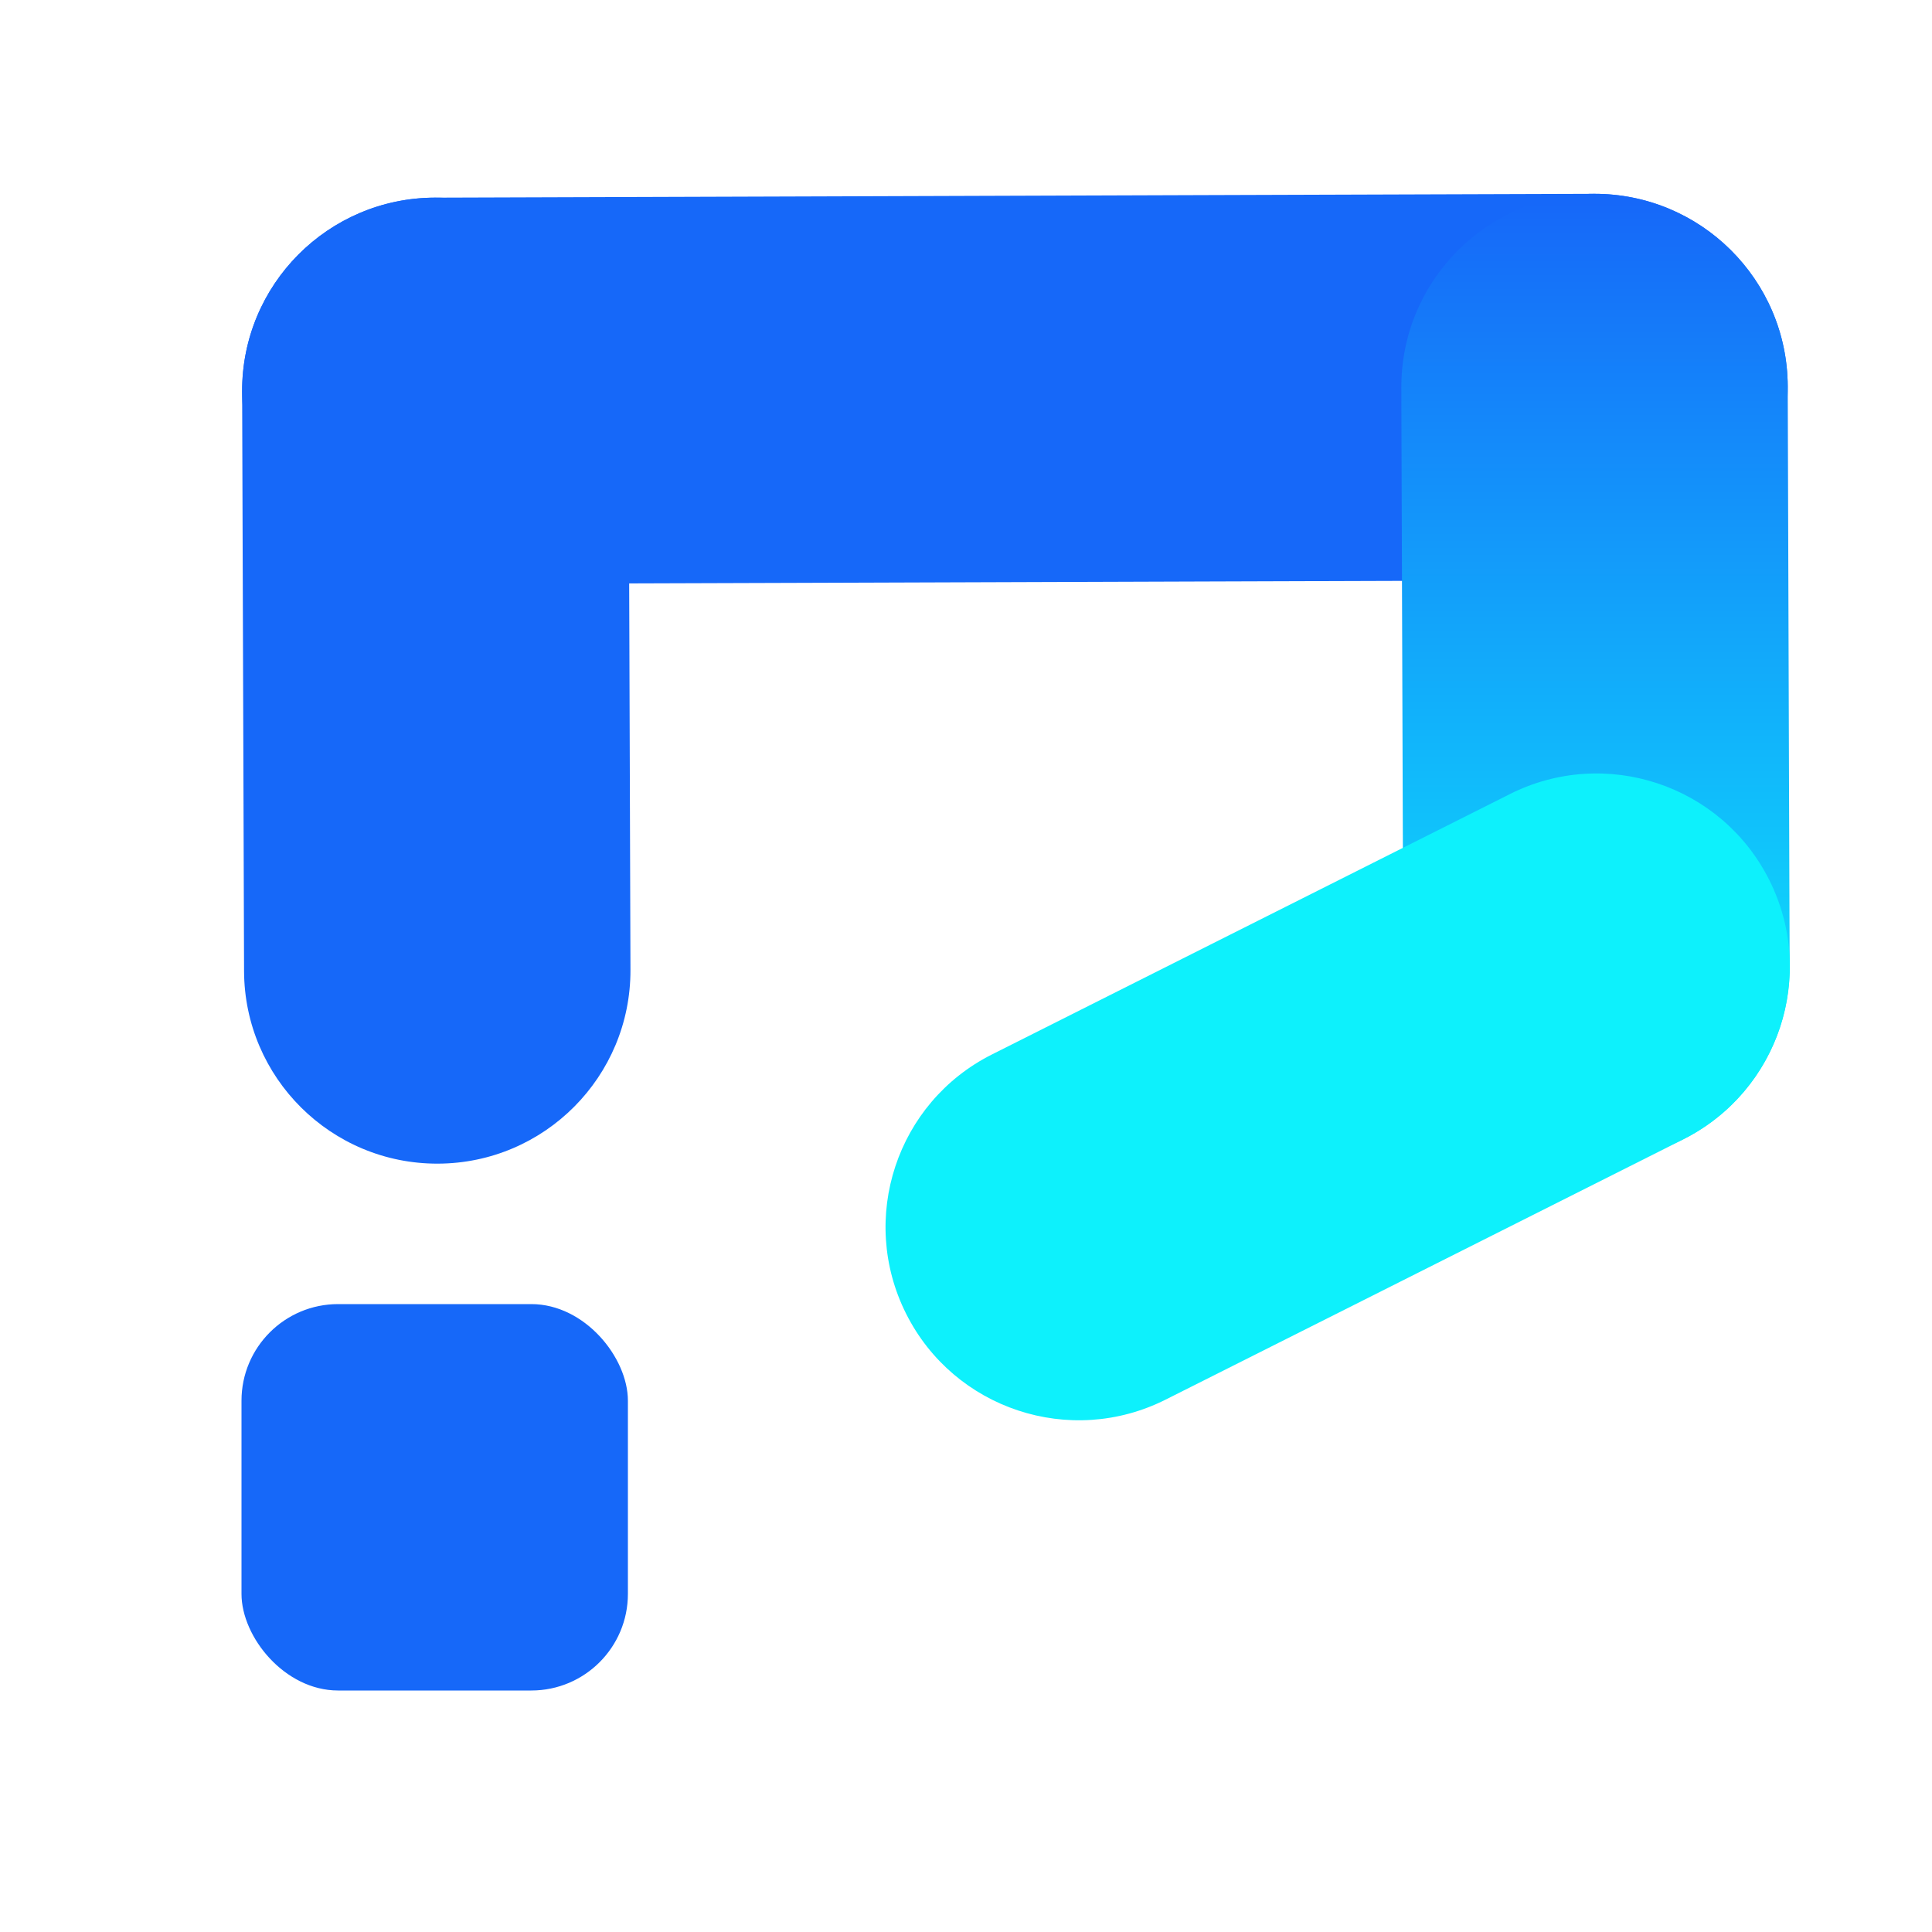
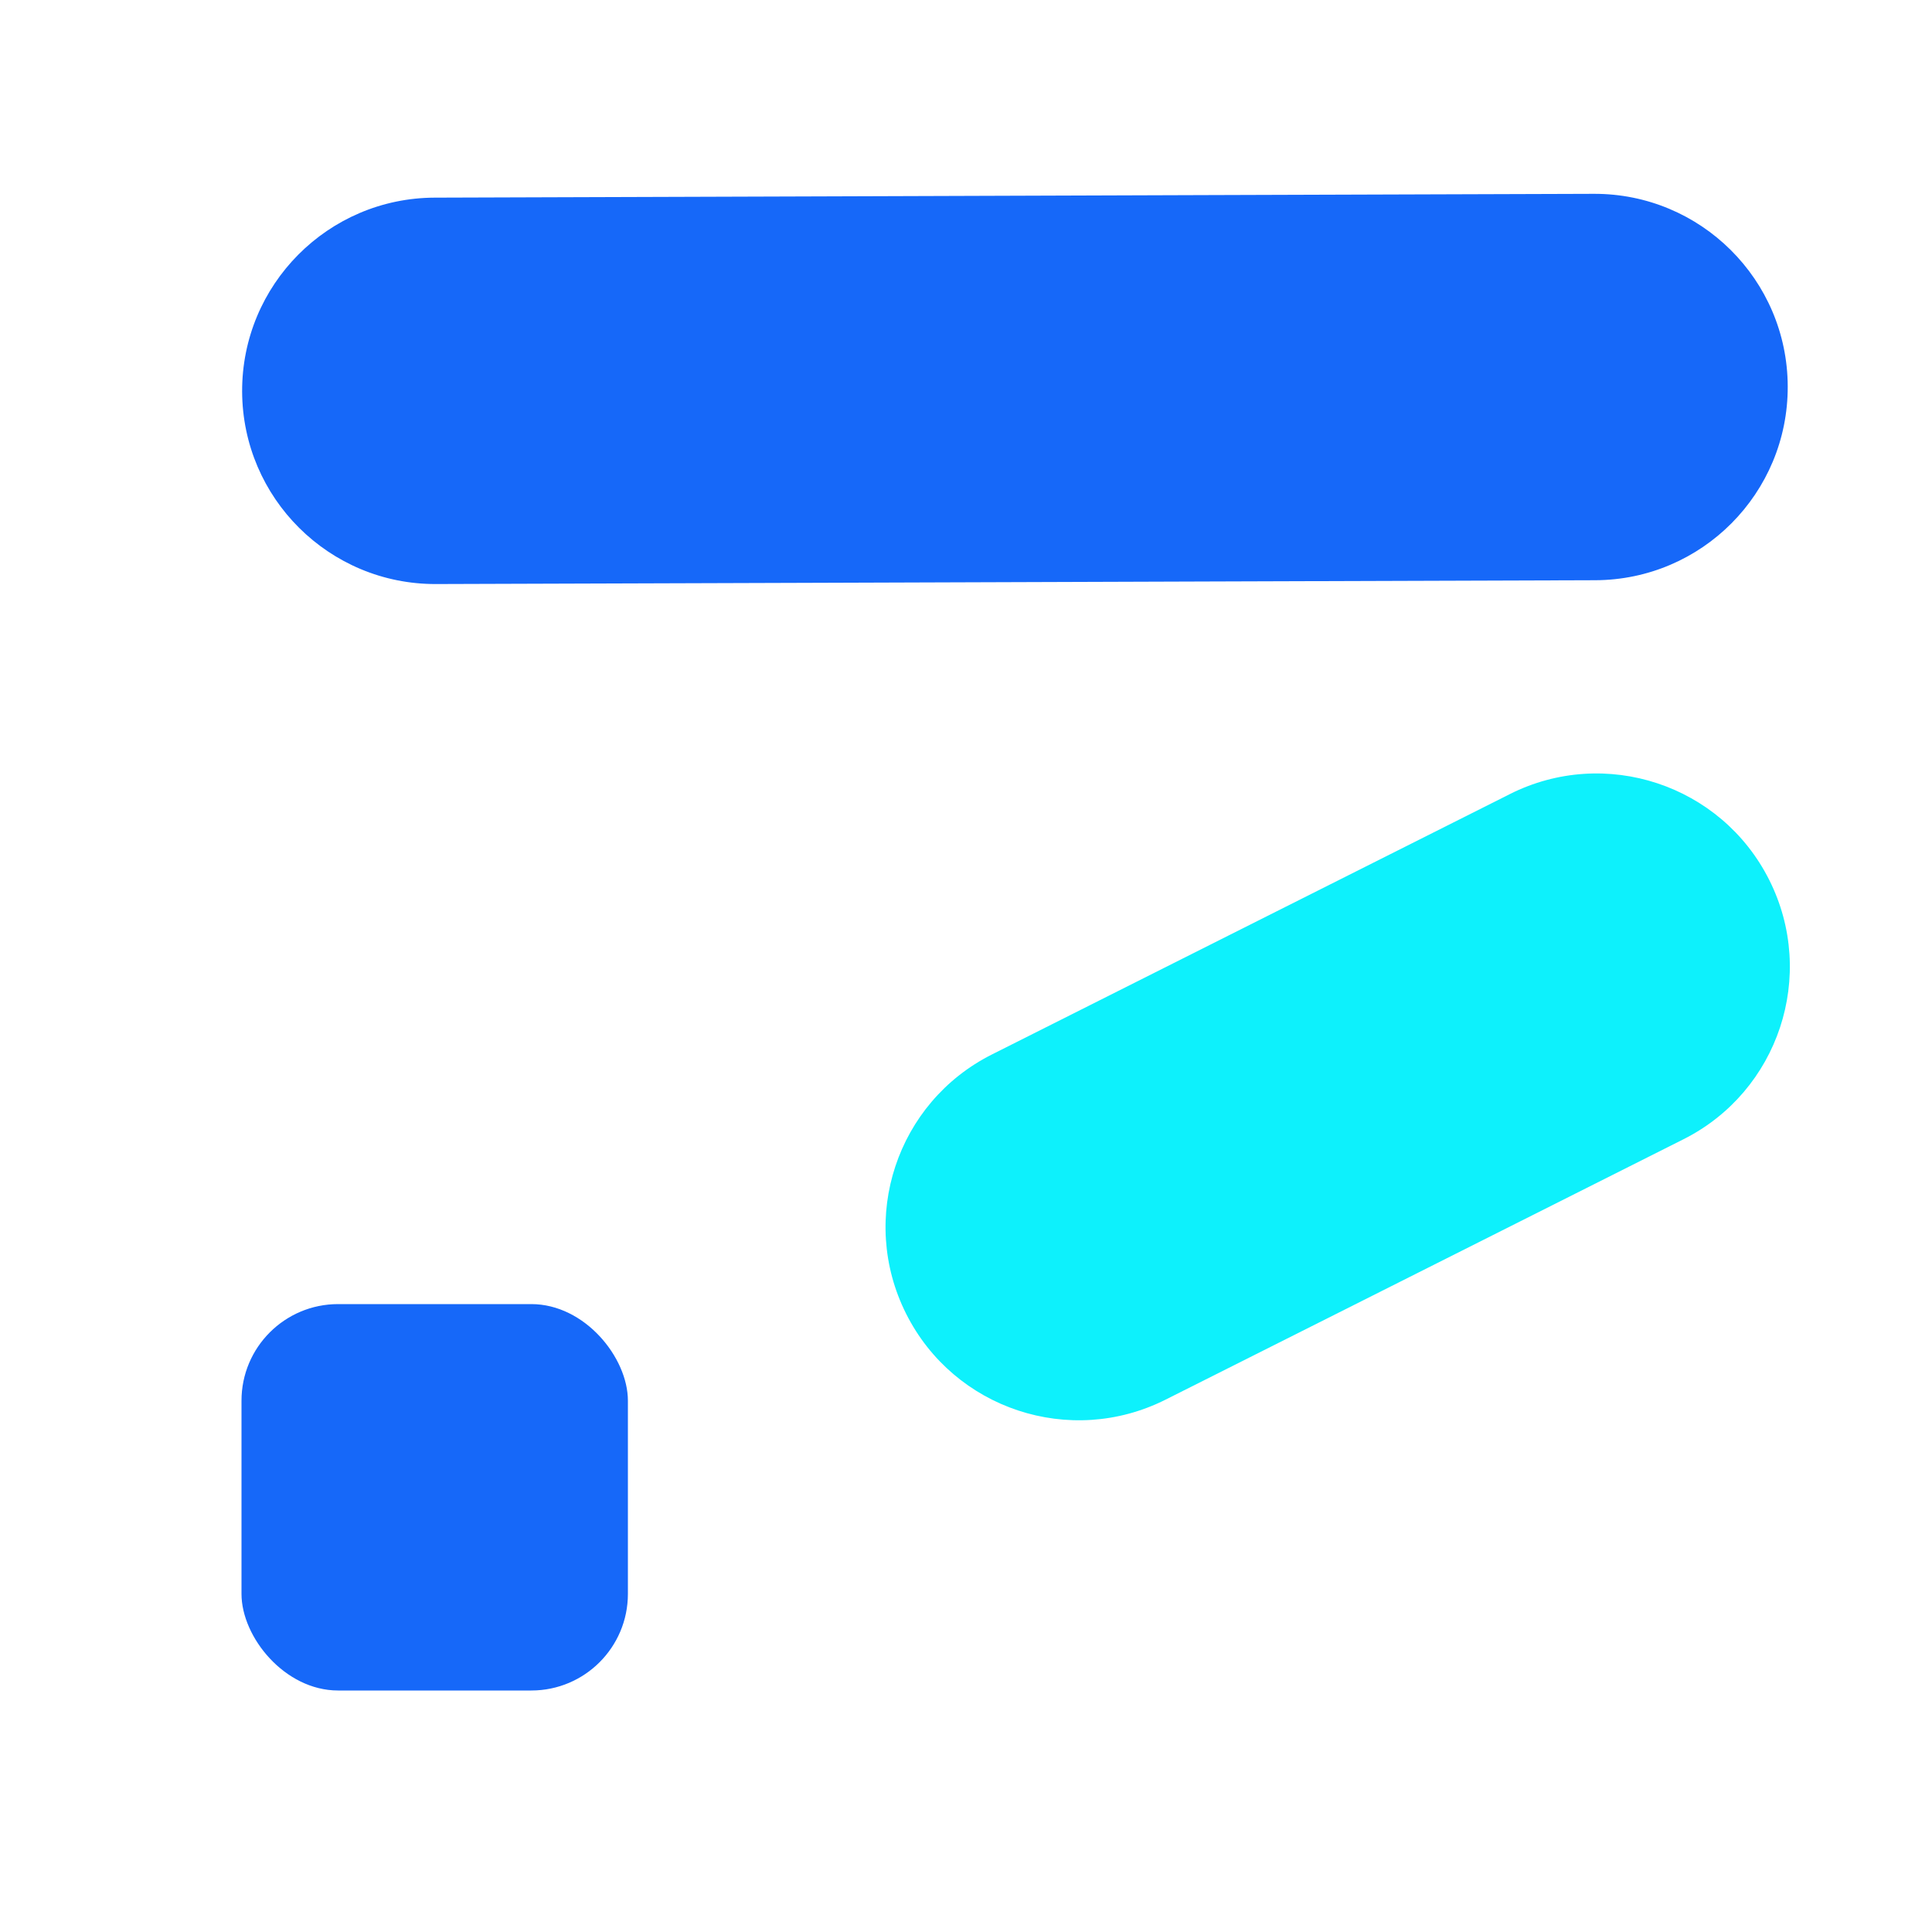
<svg xmlns="http://www.w3.org/2000/svg" width="40" height="40" viewBox="0 0 40 40" fill="none">
-   <path fill-rule="evenodd" clip-rule="evenodd" d="M5.013 8.105C5.006 5.896 6.791 4.1 9 4.092C11.209 4.085 13.006 5.87 13.013 8.079L13.04 16.079L13.053 20.079C13.06 22.288 11.275 24.085 9.066 24.092C6.857 24.099 5.06 22.314 5.053 20.105L5.04 16.105L5.013 8.107L5.013 8.105Z" fill="#1668F9" />
  <path fill-rule="evenodd" clip-rule="evenodd" d="M33 4.013C35.209 4.006 37.006 5.791 37.013 8C37.02 10.209 35.236 12.006 33.026 12.013L25.026 12.039L17.026 12.066L9.026 12.092C6.817 12.099 5.021 10.314 5.013 8.105C5.006 5.896 6.791 4.099 9 4.092L17 4.066L25 4.039L33 4.013Z" fill="#1668F9" />
-   <path fill-rule="evenodd" clip-rule="evenodd" d="M29.013 8.026C29.006 5.817 30.791 4.02 33 4.013C35.209 4.006 37.006 5.791 37.013 8L37.039 16L37.053 20C37.06 22.209 35.275 24.006 33.066 24.013C30.857 24.02 29.06 22.235 29.053 20.026L29.04 16.026L29.013 8.028L29.013 8.026Z" fill="url(#paint0_linear_1937_25087)" />
  <path fill-rule="evenodd" clip-rule="evenodd" d="M31.259 16.441C33.233 15.448 35.638 16.244 36.63 18.218C37.622 20.192 36.827 22.596 34.853 23.588L27.706 27.182L24.132 28.978C22.158 29.971 19.753 29.175 18.761 27.201C17.769 25.228 18.564 22.823 20.538 21.831L24.112 20.034L31.258 16.442L31.259 16.441Z" fill="#0DF1FC" />
  <rect x="5" y="27" width="8" height="8" rx="2" fill="#1668F9" />
  <defs>
    <linearGradient id="paint0_linear_1937_25087" x1="32.967" y1="4.176" x2="32.967" y2="24.003" gradientUnits="userSpaceOnUse">
      <stop stop-color="#1668F9" />
      <stop offset="1" stop-color="#0DF1FC" />
    </linearGradient>
  </defs>
</svg>